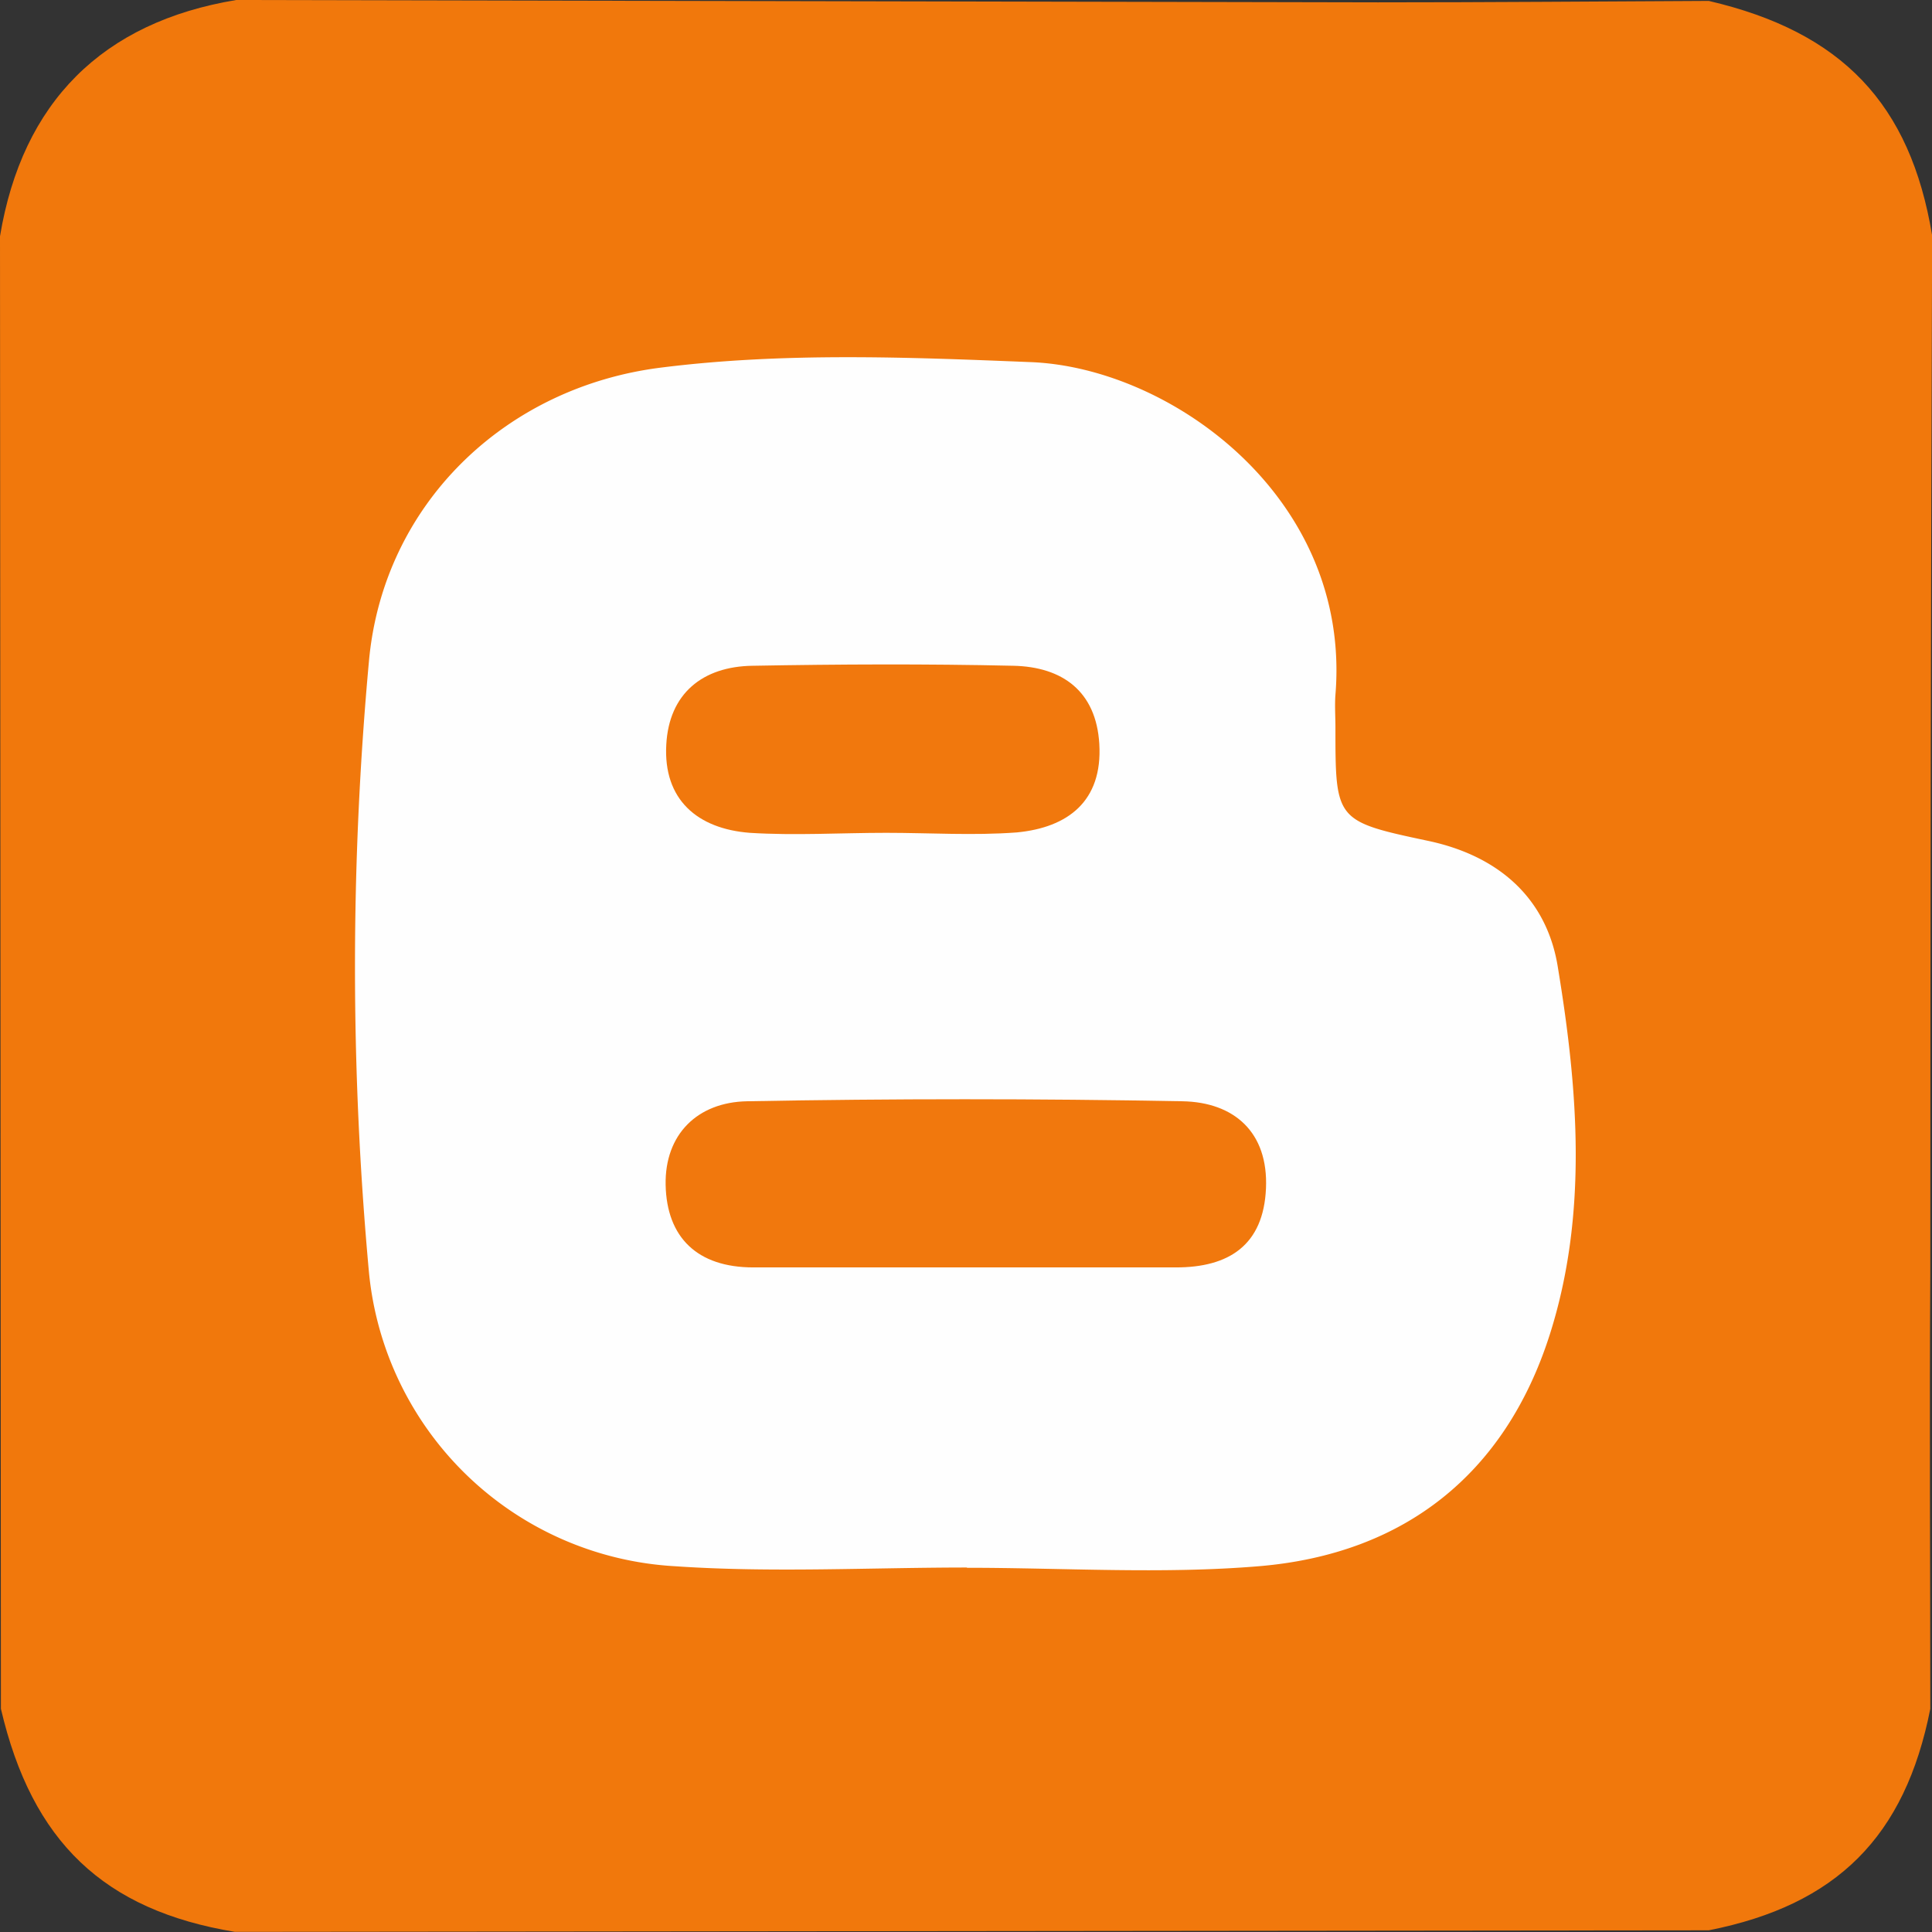
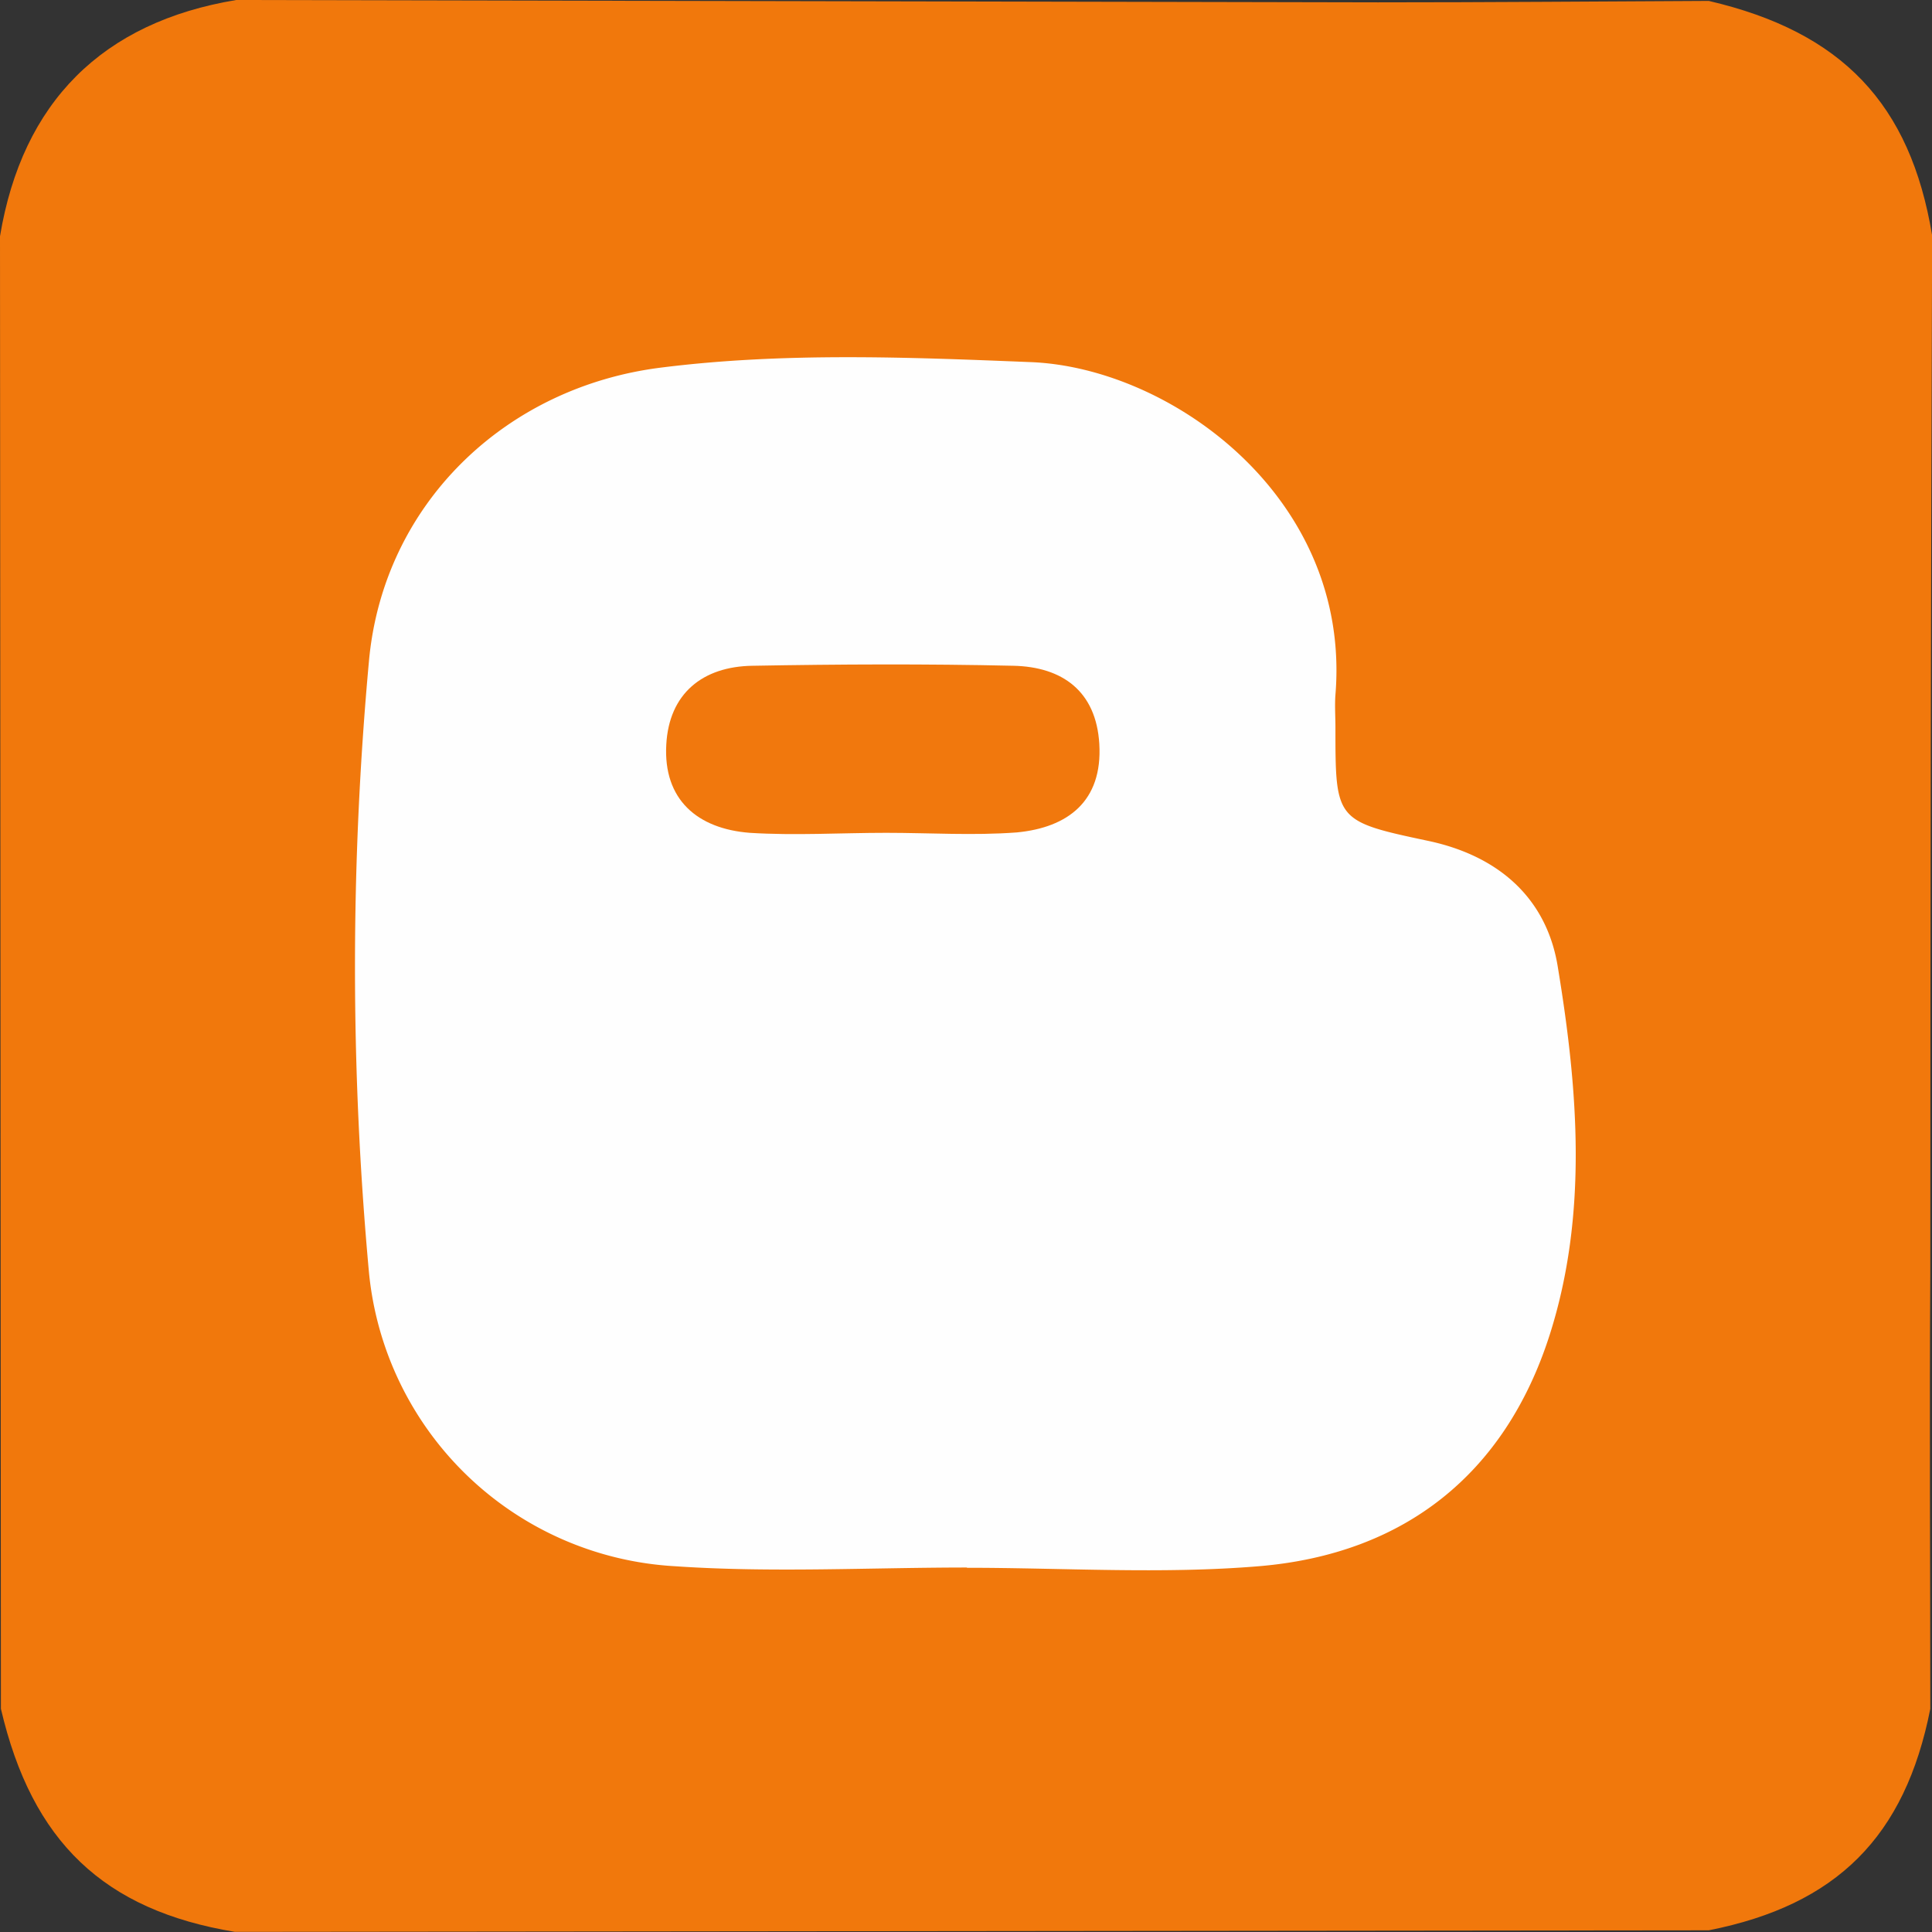
<svg xmlns="http://www.w3.org/2000/svg" id="Layer_1" data-name="Layer 1" viewBox="0 0 148.26 148.26">
  <rect x="0" y="0" width="148.26" height="148.26" fill="#333333" stroke="none" />
  <defs>
    <style>.cls-1{fill:#f1780c;}.cls-2{fill:#fefefe;}.cls-3{fill:#f1780d;}</style>
  </defs>
  <path class="cls-1" d="M149,132c-1.94,9.82-7.18,15.06-17,17l-113.1.12C8.83,147.46,3.32,142.2.94,132Q.9,75.48.87,19C2.58,8.71,8.72,2.57,19,.87q43.82.09,87.62.18c8.46,0,16.92-.07,25.38-.11,10.22,2.38,15.47,7.89,17.14,18Q149,58.77,149,98.63C148.93,109.76,149,120.88,149,132Z" transform="translate(-0.87 -0.87)" />
  <path class="cls-2" d="M75.08,121.16c-7.48,0-15,.41-22.43-.1A25,25,0,0,1,29.18,98.47a257,257,0,0,1,0-46.83c1.08-12.06,10.44-21.06,22.41-22.56,9.44-1.19,19-.8,28.41-.42,10.78.44,24.59,10.45,23.35,25.53-.06.82,0,1.66,0,2.49,0,7.14,0,7.21,7.08,8.71,5.47,1.15,9.18,4.44,10,9.78,1.54,9.36,2.3,18.93-.64,28.14-3.42,10.69-11.18,16.82-22.31,17.75-7.43.62-15,.12-22.44.12Z" transform="translate(-0.87 -0.87)" />
-   <path class="cls-3" d="M74.68,98.13c-5.32,0-10.64,0-16,0-4.3,0-6.65-2.3-6.73-6.34-.07-3.88,2.45-6.34,6.25-6.41q16.69-.31,33.41,0c3.94.07,6.6,2.35,6.41,6.69s-2.83,6.07-6.93,6.06Z" transform="translate(-0.87 -0.87)" />
  <path class="cls-3" d="M68.88,64.78c-3.49,0-7,.22-10.48,0-4-.31-6.64-2.54-6.4-6.77.21-3.91,2.78-6,6.63-6.05,6.66-.12,13.32-.15,20,0,3.76.08,6.36,1.95,6.6,6,.26,4.4-2.42,6.42-6.34,6.79C75.56,65,72.21,64.78,68.88,64.78Z" transform="translate(-0.87 -0.87)" />
</svg>